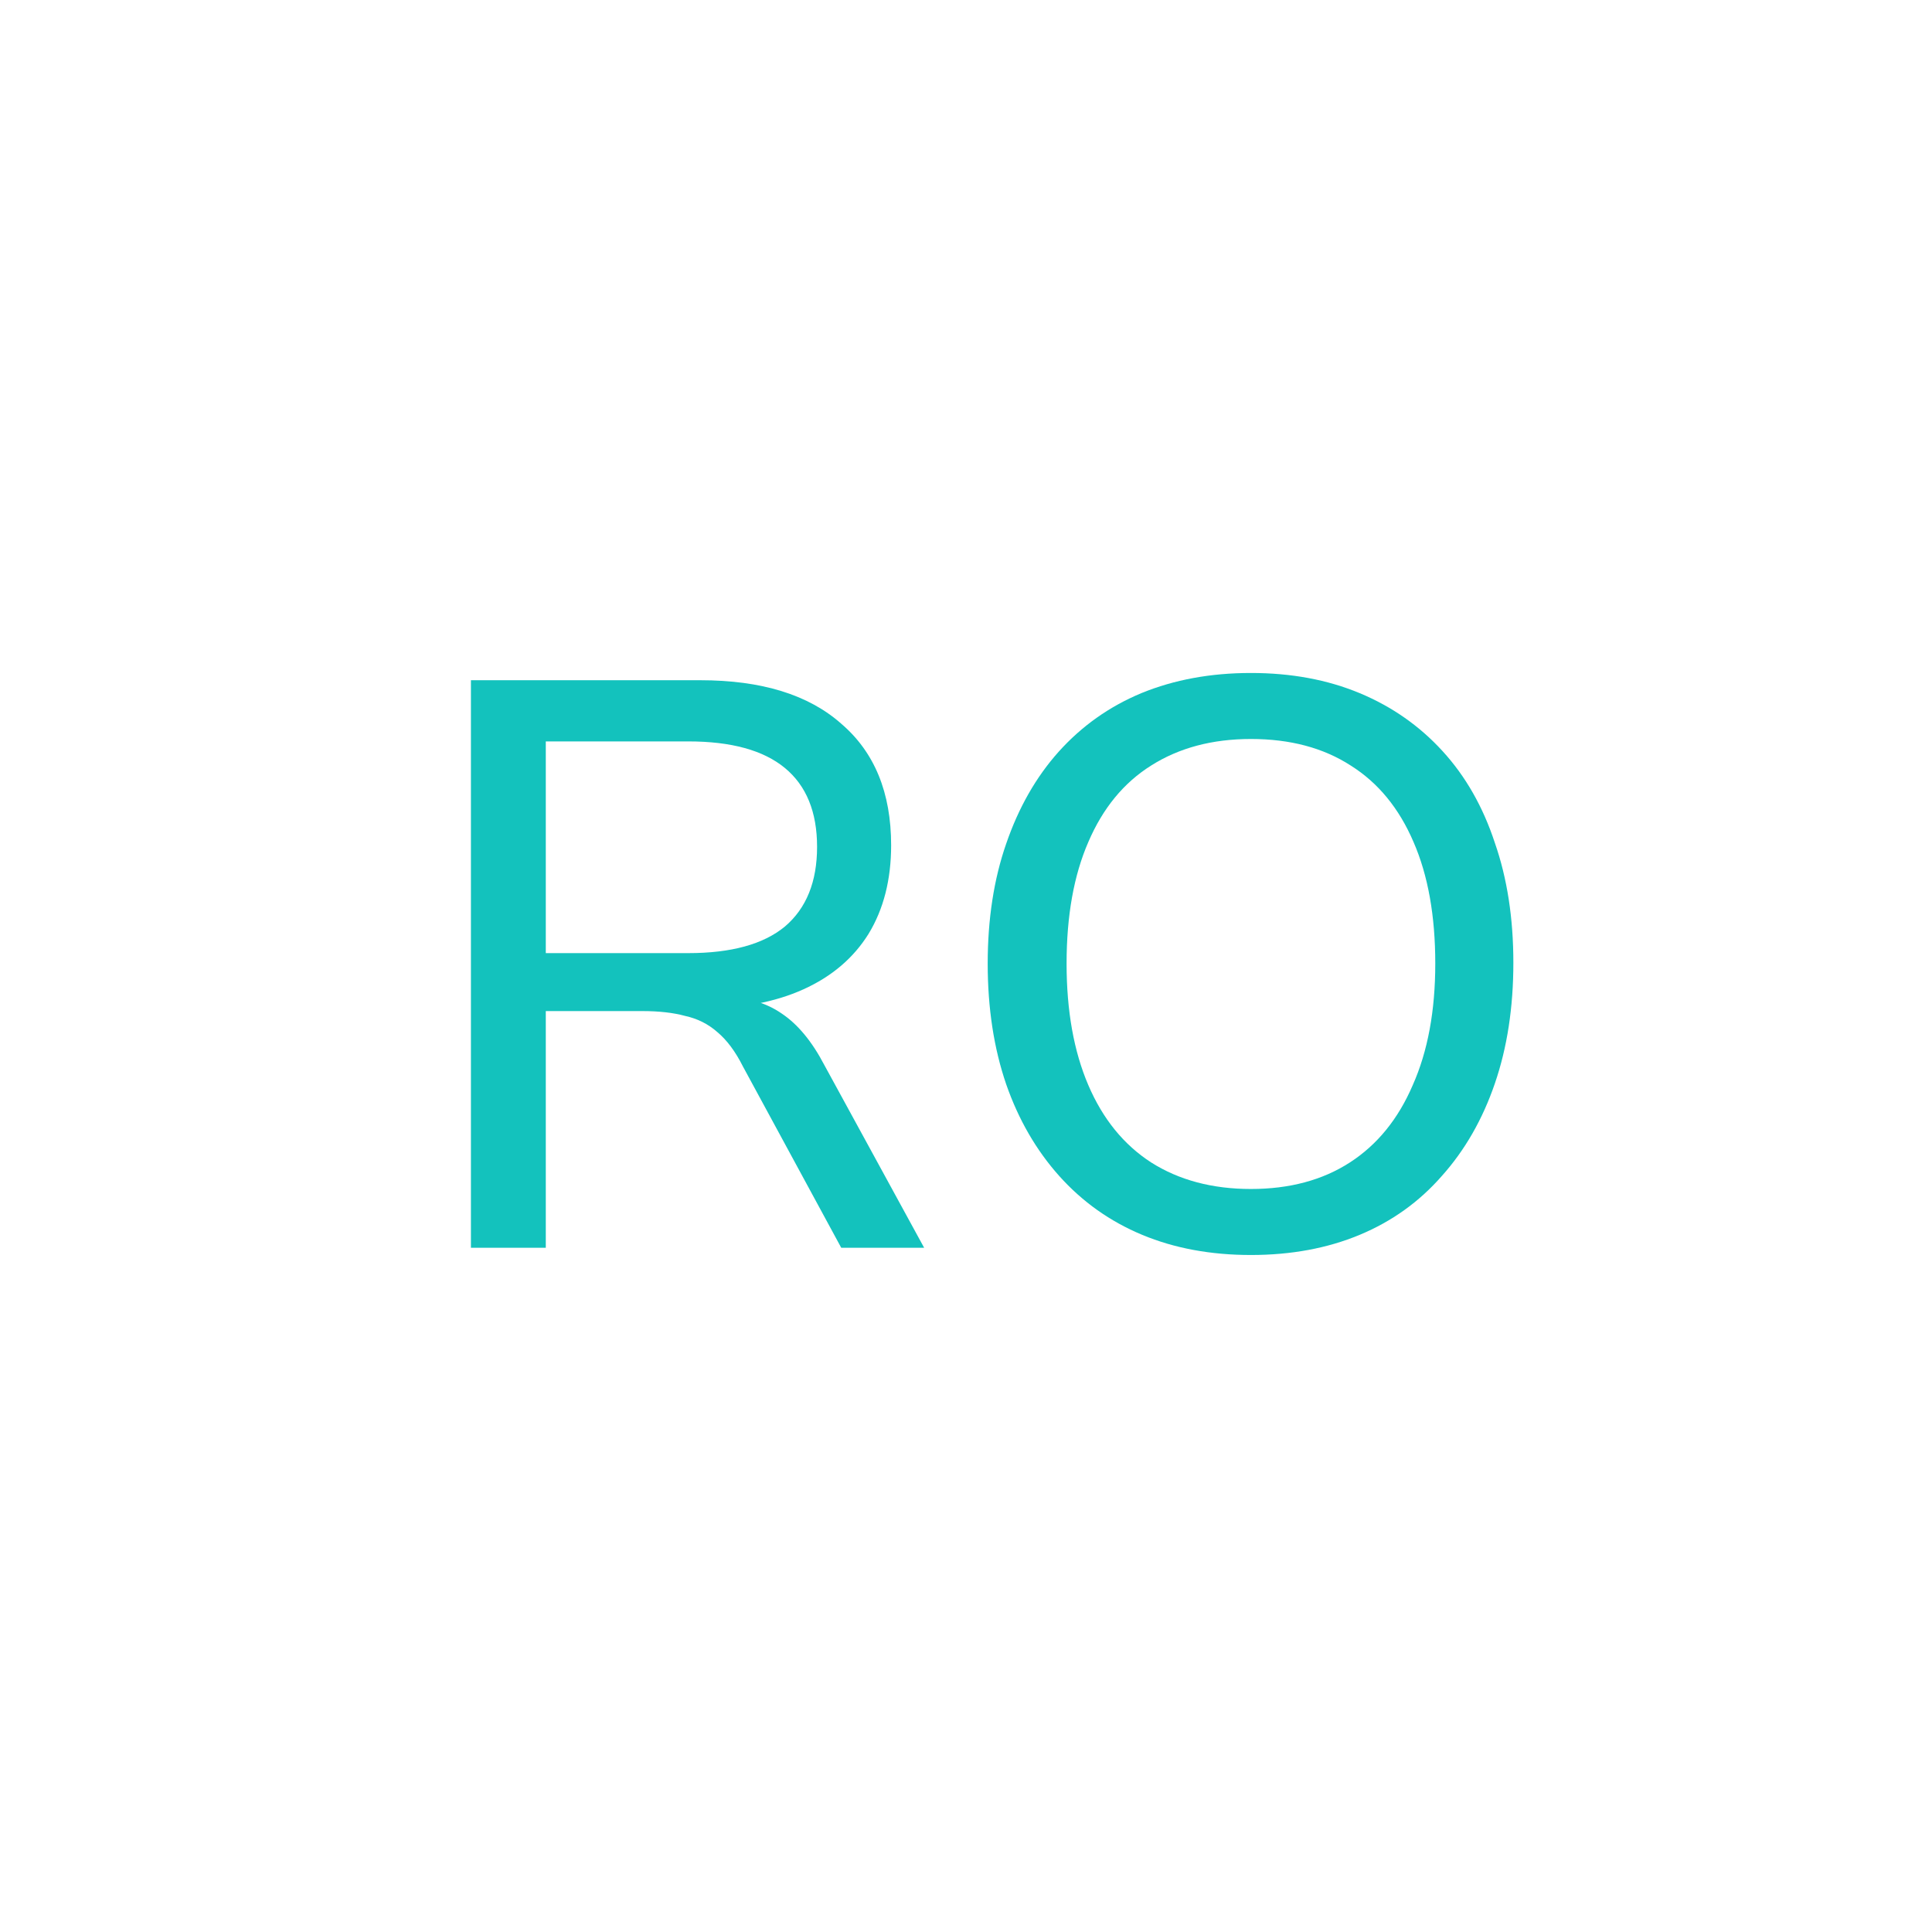
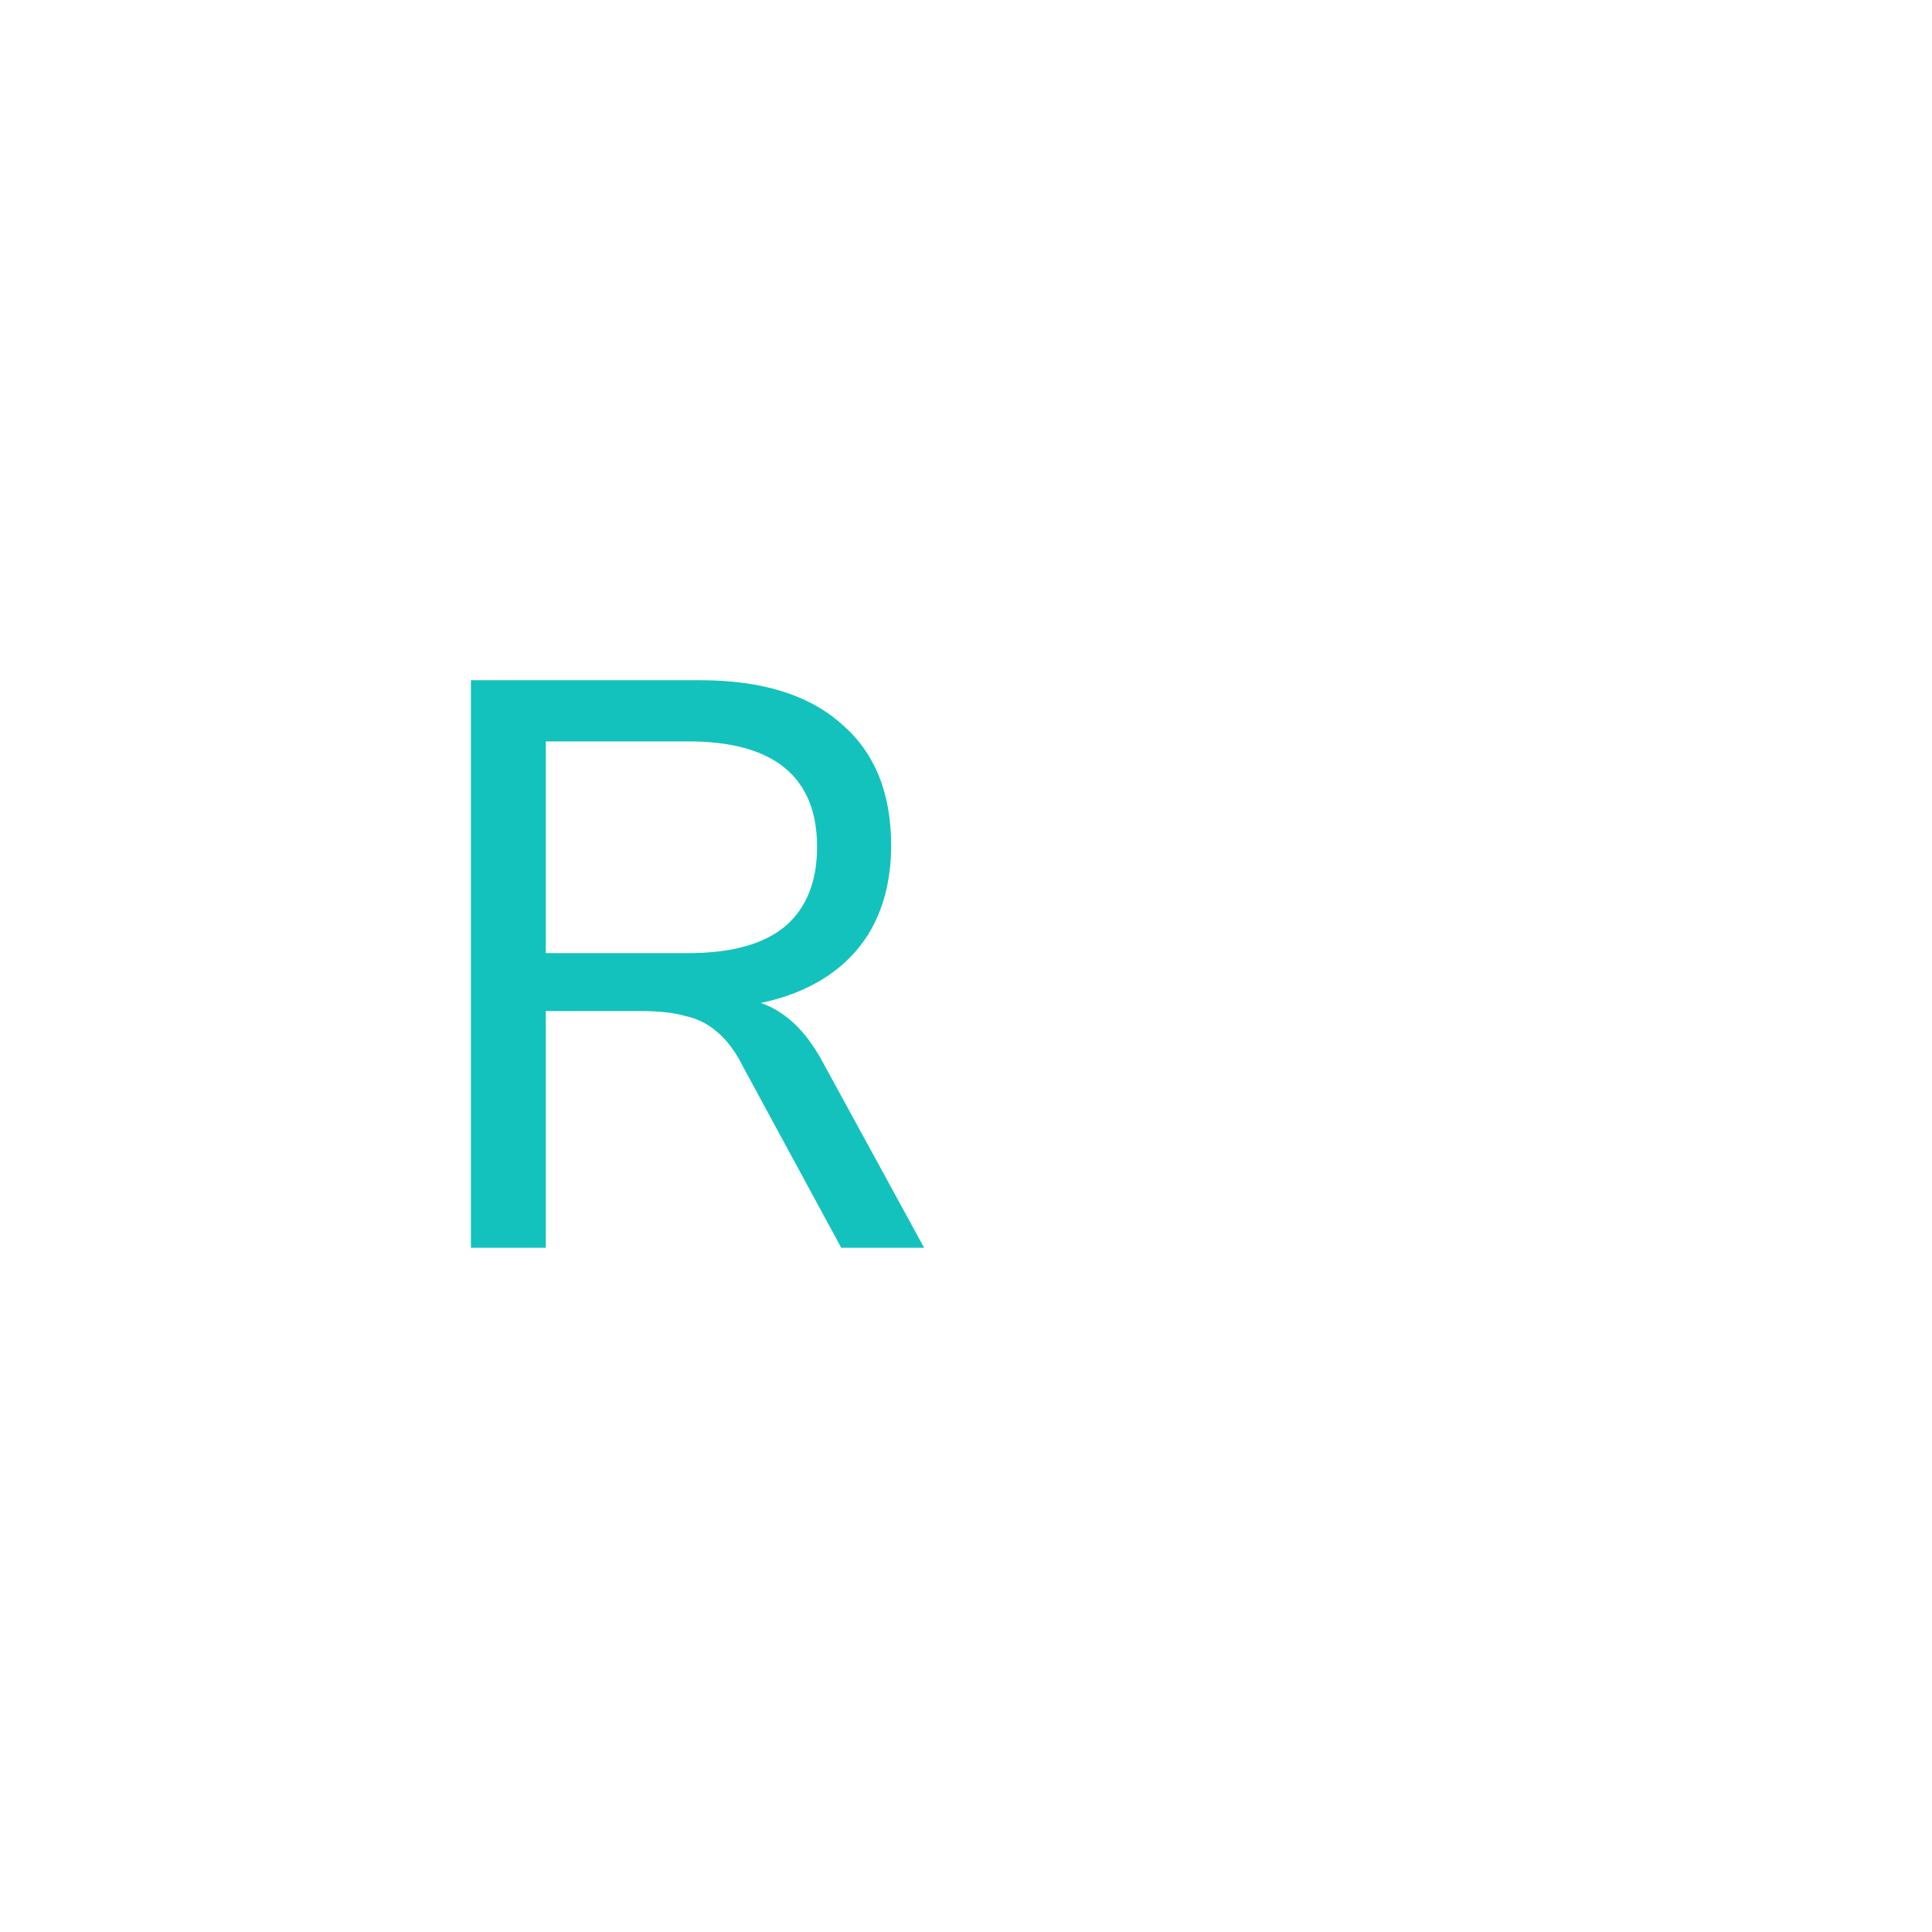
<svg xmlns="http://www.w3.org/2000/svg" width="48" height="48" viewBox="0 0 48 48" fill="none">
  <path d="M11.7 31V16.9H17.4C18.92 16.9 20.087 17.26 20.9 17.98C21.727 18.687 22.14 19.693 22.14 21C22.14 21.853 21.953 22.587 21.58 23.2C21.207 23.8 20.667 24.26 19.96 24.58C19.253 24.9 18.4 25.06 17.4 25.06L17.6 24.78H18.04C18.573 24.78 19.033 24.913 19.42 25.18C19.82 25.447 20.173 25.873 20.48 26.46L22.96 31H20.9L18.46 26.5C18.273 26.127 18.06 25.84 17.82 25.64C17.593 25.44 17.327 25.307 17.02 25.24C16.727 25.16 16.373 25.12 15.96 25.12H13.56V31H11.7ZM13.56 23.68H17.1C18.167 23.68 18.967 23.46 19.5 23.02C20.033 22.567 20.3 21.907 20.3 21.04C20.3 20.173 20.033 19.52 19.5 19.08C18.967 18.64 18.167 18.42 17.1 18.42H13.56V23.68Z" fill="#13C2BD" />
-   <path d="M31.079 31.18C30.079 31.18 29.179 31.013 28.379 30.68C27.579 30.347 26.893 29.86 26.319 29.22C25.746 28.58 25.306 27.82 24.999 26.94C24.693 26.047 24.539 25.047 24.539 23.94C24.539 22.833 24.693 21.84 24.999 20.96C25.306 20.067 25.739 19.307 26.299 18.68C26.873 18.04 27.559 17.553 28.359 17.22C29.173 16.887 30.079 16.72 31.079 16.72C32.079 16.72 32.979 16.887 33.779 17.22C34.579 17.553 35.266 18.033 35.839 18.66C36.413 19.287 36.846 20.047 37.139 20.94C37.446 21.82 37.599 22.813 37.599 23.92C37.599 25.027 37.446 26.027 37.139 26.92C36.833 27.813 36.393 28.58 35.819 29.22C35.259 29.86 34.579 30.347 33.779 30.68C32.979 31.013 32.079 31.18 31.079 31.18ZM31.079 29.54C32.039 29.54 32.859 29.32 33.539 28.88C34.219 28.44 34.739 27.8 35.099 26.96C35.473 26.12 35.659 25.113 35.659 23.94C35.659 22.753 35.479 21.747 35.119 20.92C34.759 20.08 34.239 19.447 33.559 19.02C32.879 18.58 32.053 18.36 31.079 18.36C30.119 18.36 29.293 18.58 28.599 19.02C27.919 19.447 27.399 20.08 27.039 20.92C26.679 21.747 26.499 22.753 26.499 23.94C26.499 25.113 26.679 26.12 27.039 26.96C27.399 27.8 27.919 28.44 28.599 28.88C29.293 29.32 30.119 29.54 31.079 29.54Z" fill="#13C2BD" />
</svg>